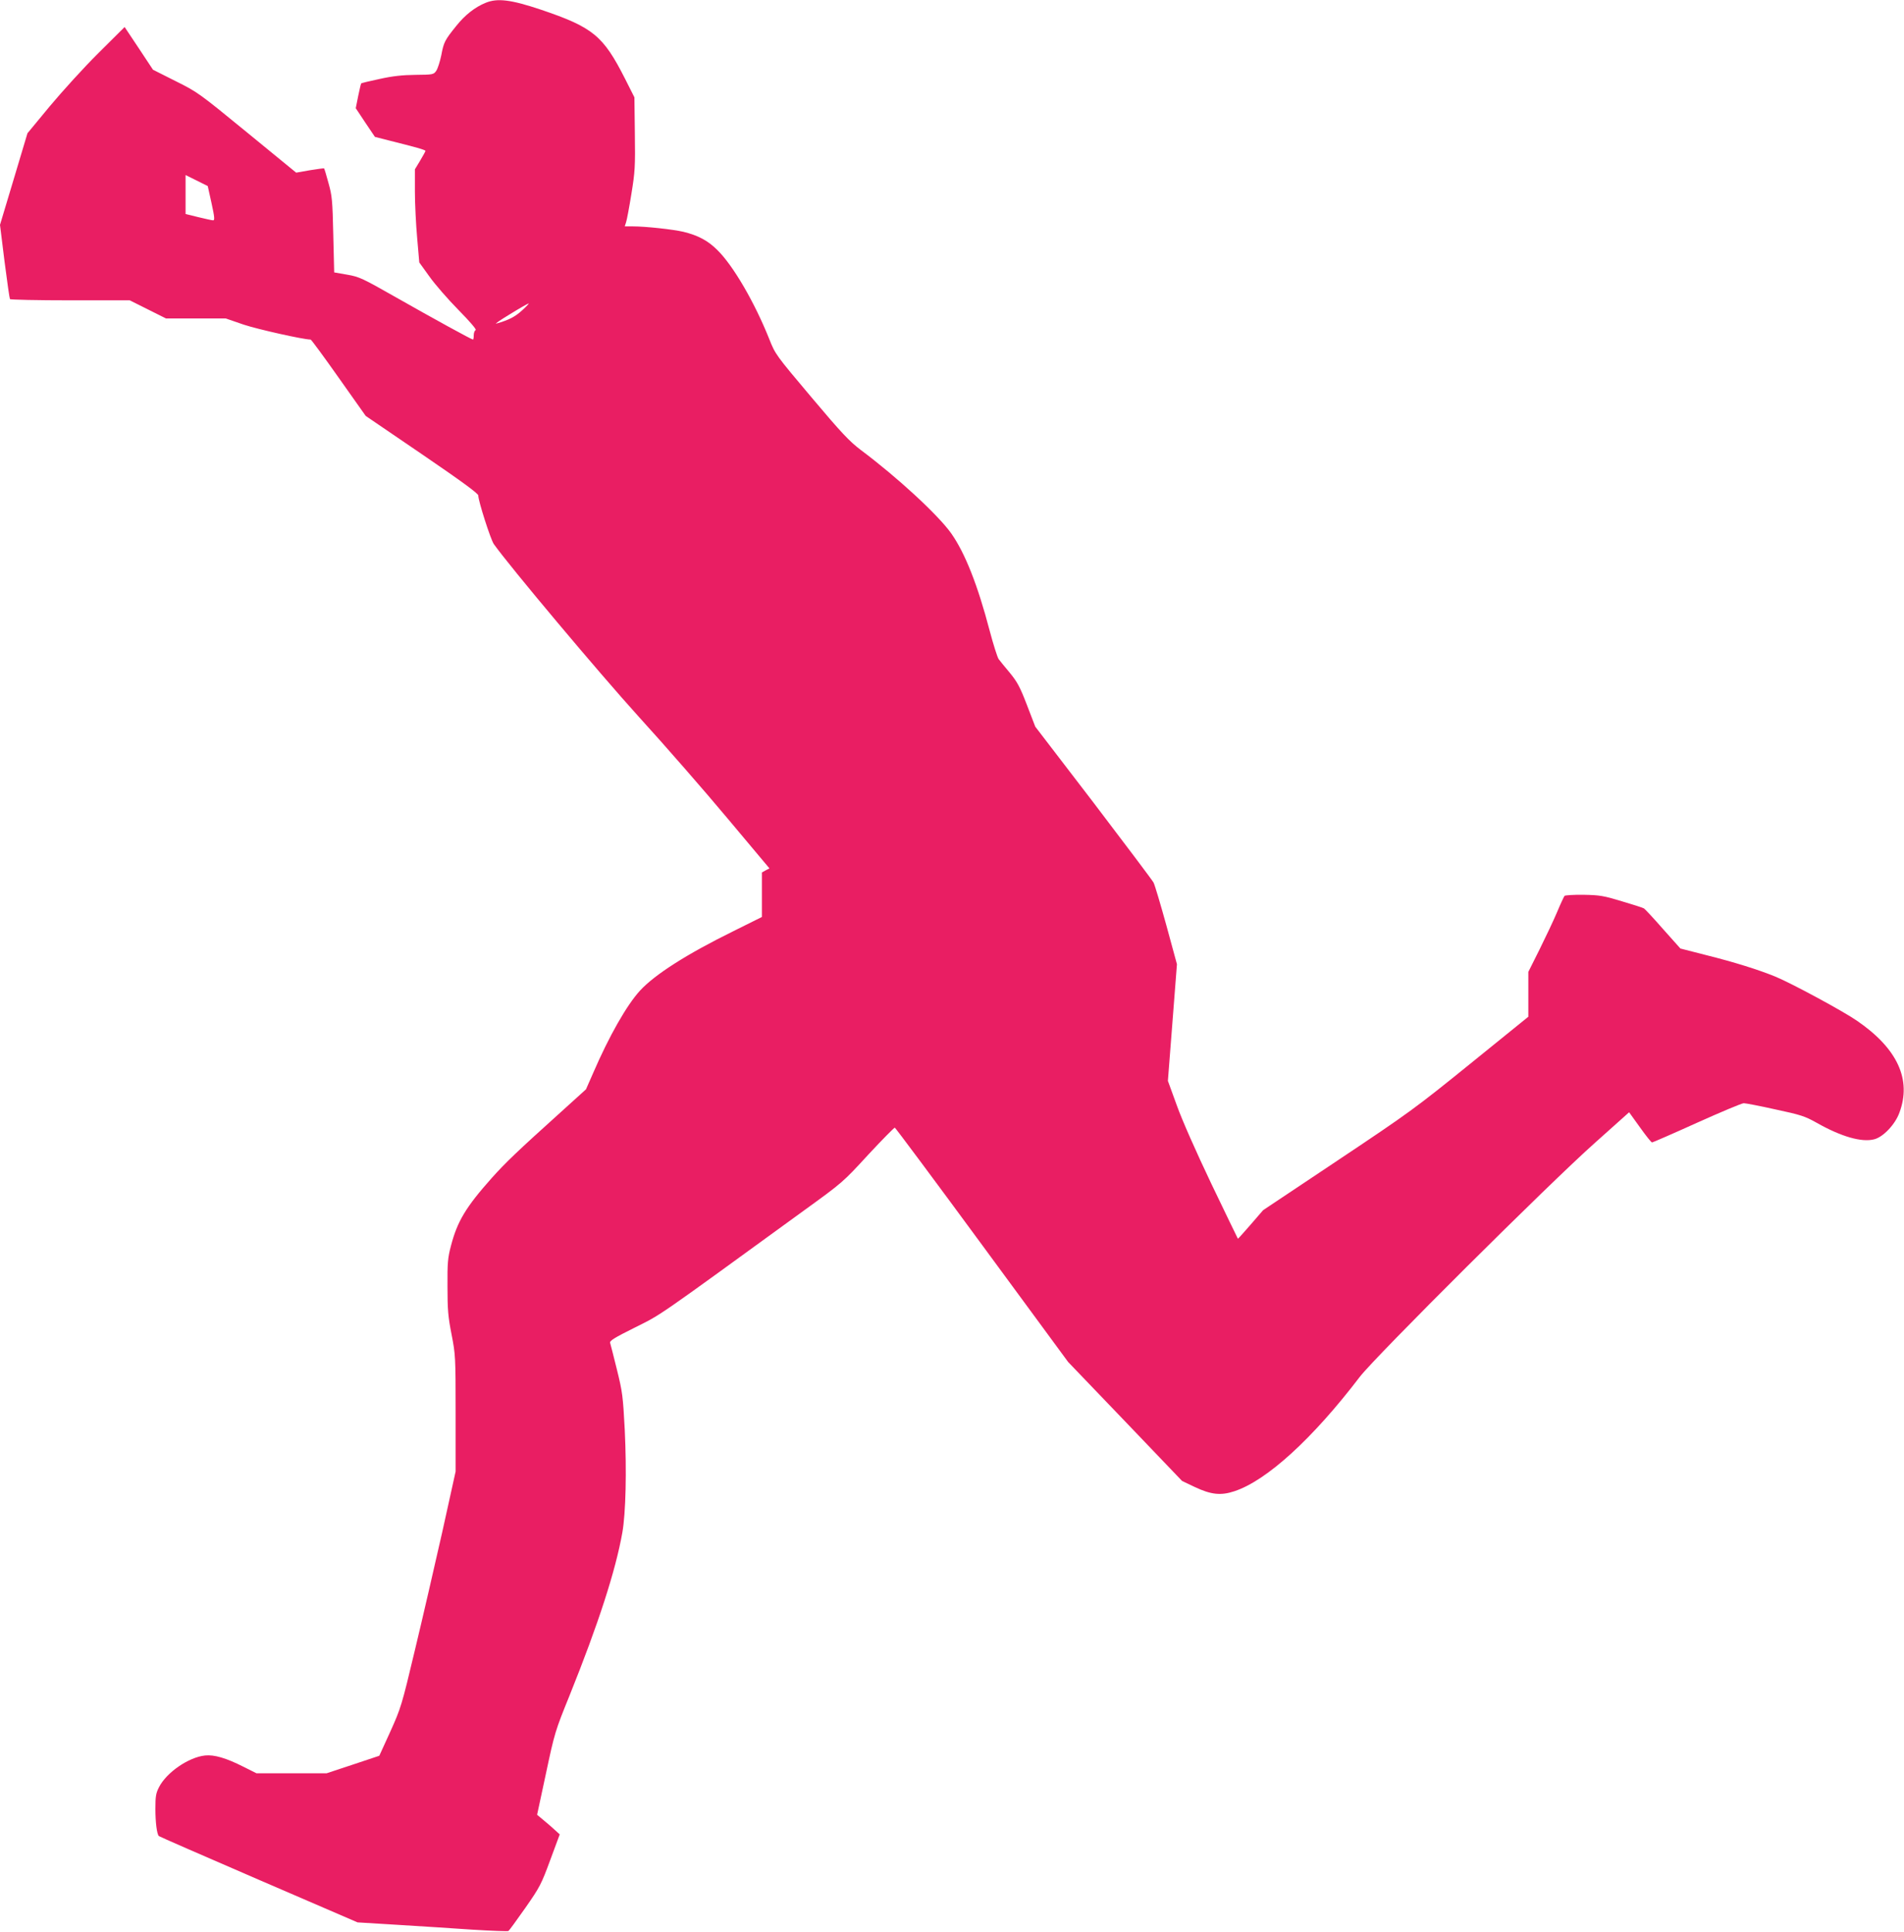
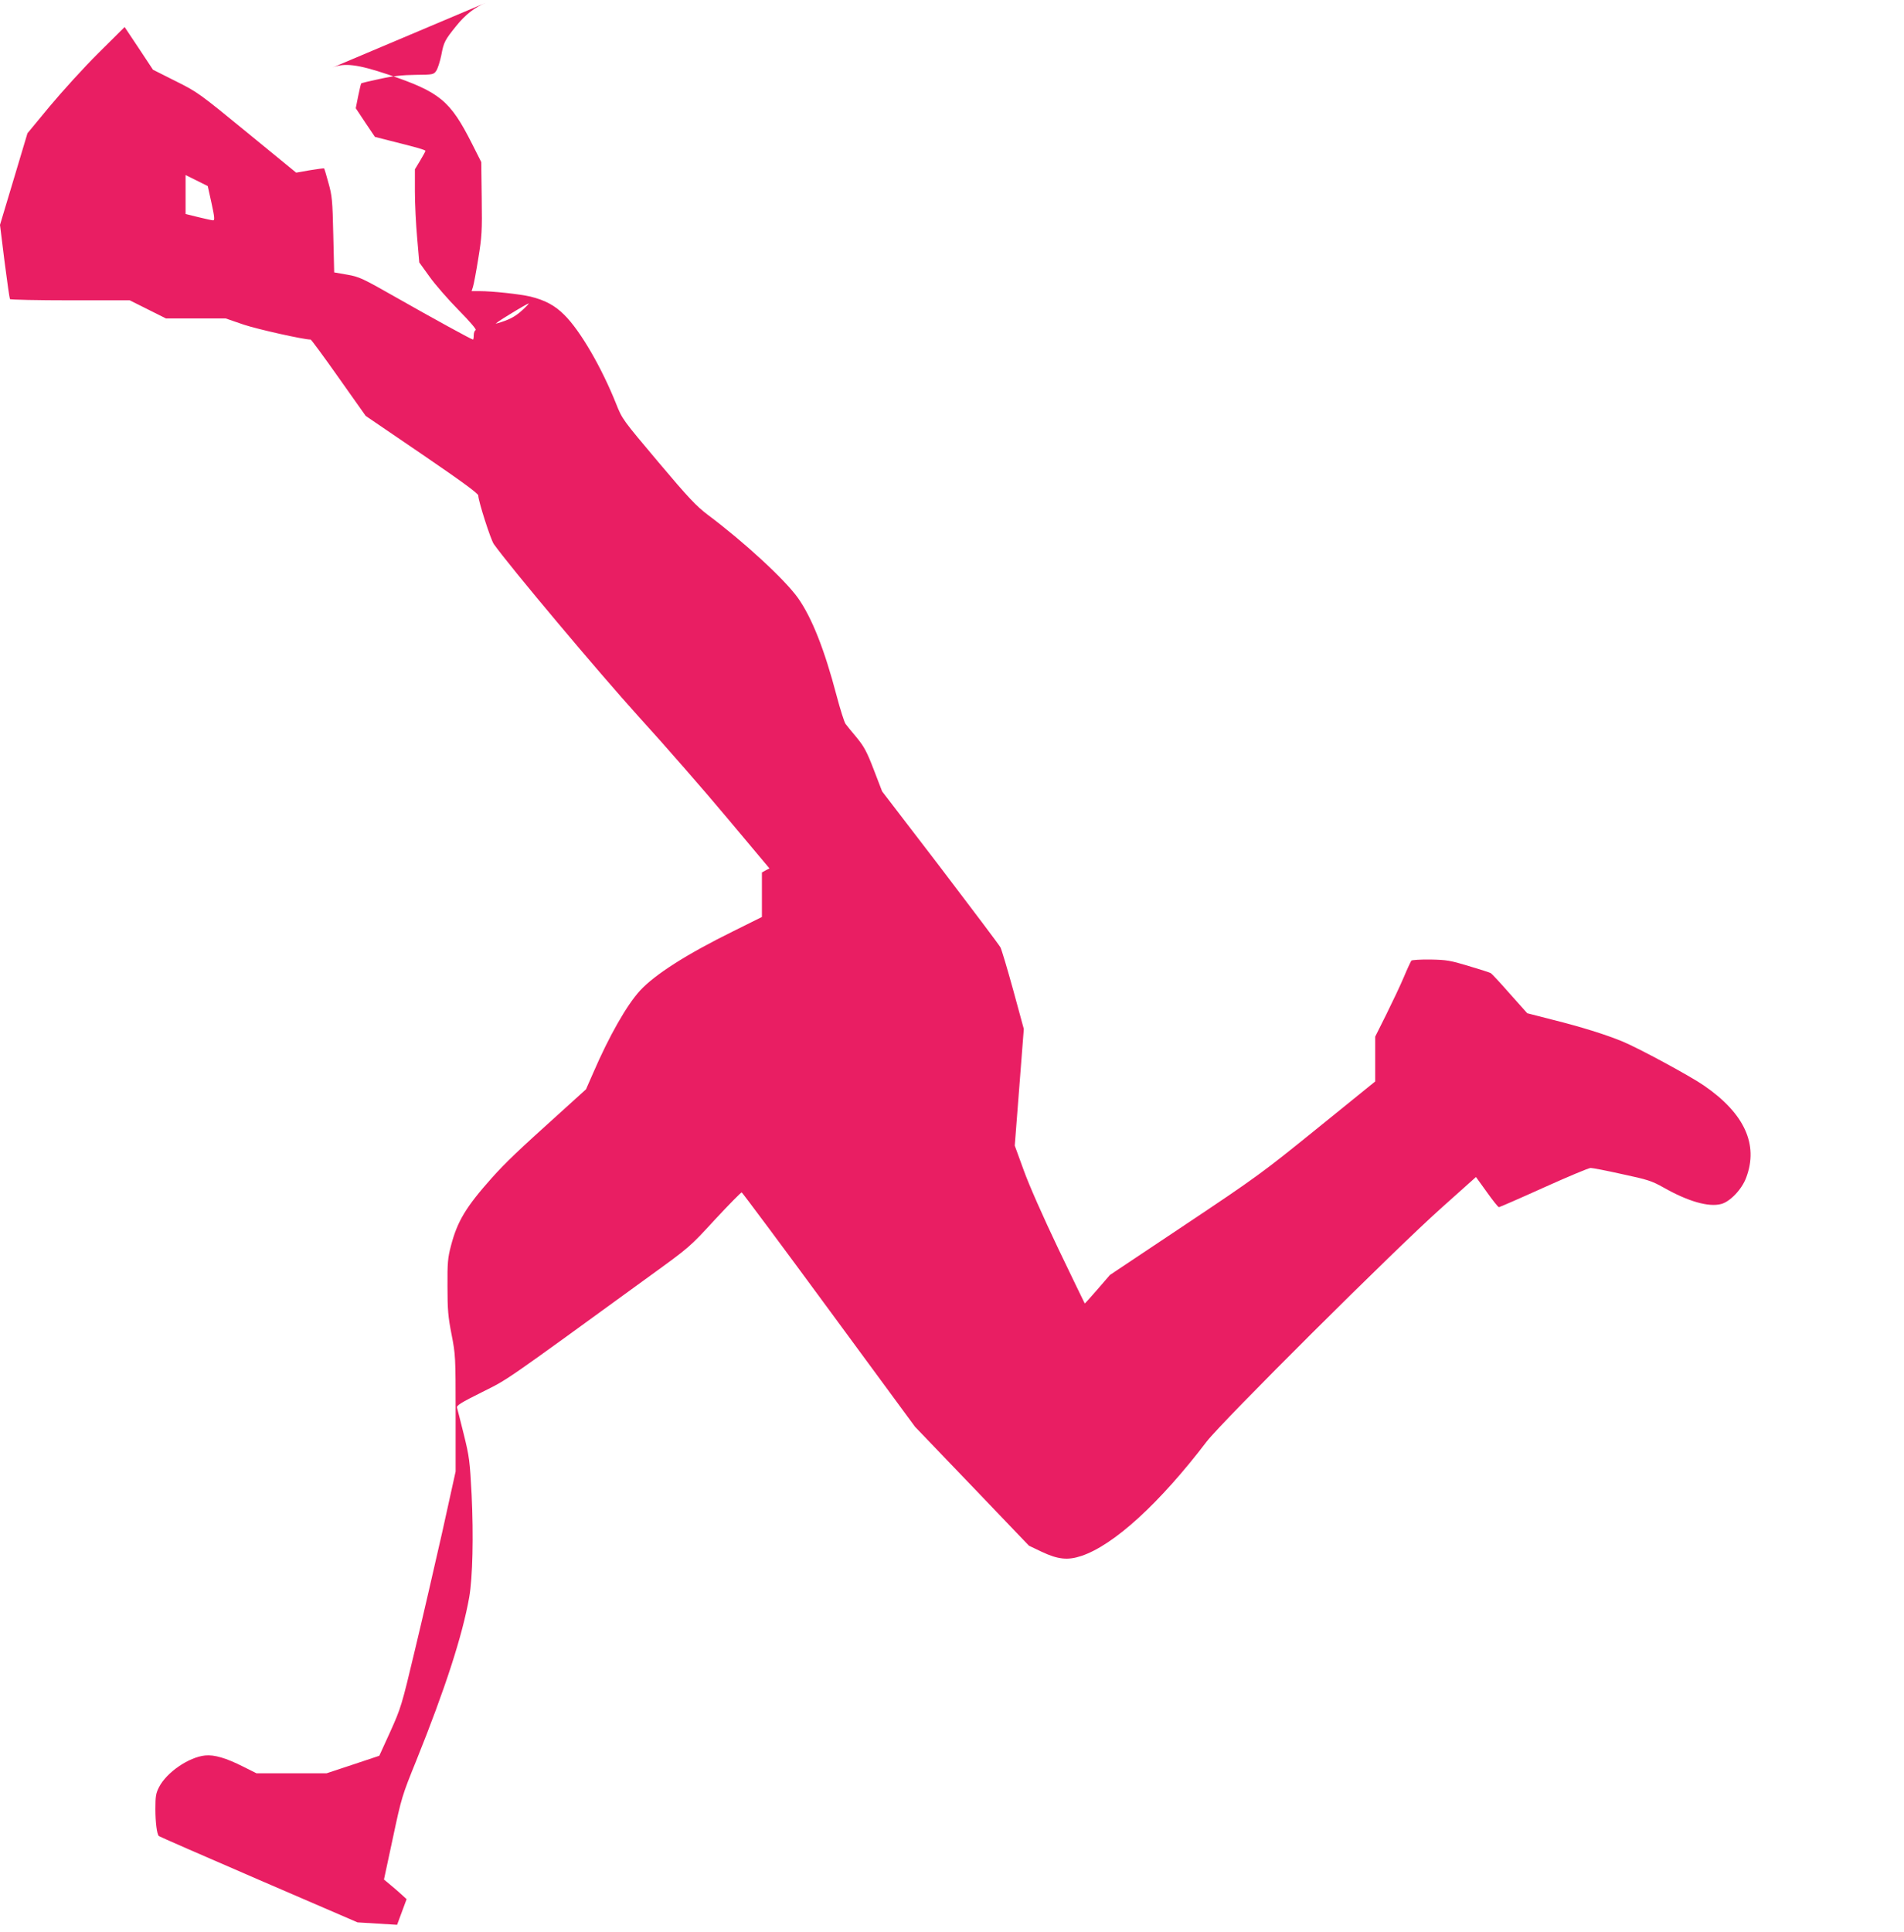
<svg xmlns="http://www.w3.org/2000/svg" version="1.0" width="1262pt" height="1280pt" viewBox="0 0 1262 1280" preserveAspectRatio="xMidYMid meet">
  <g transform="translate(0,1280) scale(0.1,-0.1)" fill="#e91e63" stroke="none">
-     <path d="M3218 12781 c-69 -28 -136 -80 -194 -153 -76 -94 -83 -108 -99 -194 -9 -43 -24 -90 -34 -104 -17 -24 -22 -25 -137 -26 -86 -1 -152 -8 -237 -27 -66 -14 -121 -27 -123 -30 -2 -2 -11 -40 -20 -84 l-16 -80 63 -95 64 -95 90 -23 c180 -45 245 -63 245 -70 0 -3 -16 -32 -35 -64 l-35 -58 0 -147 c0 -80 7 -219 15 -308 l14 -162 67 -93 c36 -51 123 -151 193 -222 74 -75 121 -130 114 -133 -7 -3 -13 -18 -13 -34 0 -16 -2 -29 -5 -29 -9 0 -259 137 -509 279 -225 128 -245 137 -325 151 l-86 15 -6 250 c-5 227 -8 258 -32 343 -14 52 -27 95 -29 96 -1 2 -44 -4 -94 -12 l-91 -16 -325 266 c-319 261 -328 268 -475 341 l-149 75 -94 142 -94 141 -174 -173 c-96 -95 -240 -254 -322 -352 l-148 -179 -91 -304 -91 -303 30 -242 c17 -132 33 -245 36 -250 3 -4 183 -8 400 -8 l394 0 120 -60 120 -60 198 0 198 0 119 -41 c93 -31 397 -99 444 -99 4 0 88 -114 186 -253 l179 -253 373 -254 c265 -181 373 -260 373 -273 0 -36 82 -292 103 -322 104 -147 697 -853 957 -1140 175 -192 442 -498 594 -680 l276 -329 -25 -13 -25 -14 0 -147 0 -148 -187 -93 c-313 -154 -522 -288 -621 -395 -87 -95 -204 -299 -311 -547 l-47 -107 -169 -153 c-283 -255 -362 -330 -456 -435 -171 -192 -228 -287 -270 -449 -21 -79 -24 -113 -23 -270 0 -153 4 -200 27 -317 26 -134 27 -146 27 -523 l0 -385 -89 -403 c-50 -221 -131 -573 -181 -781 -88 -370 -93 -384 -163 -540 l-73 -160 -174 -58 -175 -58 -232 0 -233 0 -88 44 c-113 57 -191 80 -252 74 -109 -11 -256 -112 -306 -210 -21 -41 -24 -61 -24 -145 0 -88 10 -167 23 -179 2 -3 300 -133 661 -289 l656 -283 262 -16 c145 -9 368 -23 496 -32 128 -8 237 -12 242 -9 5 3 55 72 112 153 97 139 106 157 165 317 l63 170 -33 30 c-18 17 -52 46 -75 65 l-42 35 59 275 c57 268 61 281 156 515 192 477 305 827 350 1080 23 132 29 407 16 680 -12 225 -15 250 -52 400 -22 88 -42 168 -45 177 -4 14 28 34 165 102 181 91 118 47 1121 776 254 184 257 186 424 368 93 100 173 181 177 180 5 -2 266 -352 579 -778 l570 -775 378 -394 377 -394 84 -40 c108 -51 173 -58 263 -28 215 71 519 349 831 758 103 134 1254 1280 1559 1551 l226 202 72 -100 c39 -55 75 -100 80 -100 4 0 138 58 297 130 158 71 298 130 311 130 12 0 107 -18 209 -41 169 -36 196 -45 273 -88 164 -93 300 -132 383 -110 59 15 138 98 166 175 83 220 -12 426 -280 610 -89 62 -433 248 -542 293 -113 46 -269 95 -461 143 l-168 43 -116 130 c-63 72 -120 133 -126 136 -6 4 -72 25 -146 47 -122 37 -147 41 -253 43 -65 1 -122 -3 -127 -7 -4 -5 -27 -54 -50 -109 -23 -55 -76 -166 -116 -247 l-74 -148 0 -149 0 -148 -383 -310 c-367 -297 -404 -324 -879 -641 l-496 -331 -83 -96 c-45 -52 -83 -94 -84 -93 -2 2 -80 165 -175 362 -103 216 -195 424 -230 522 l-59 162 30 386 30 387 -70 257 c-39 141 -77 269 -85 284 -8 15 -188 254 -399 531 l-385 502 -55 143 c-46 120 -64 153 -113 213 -33 39 -66 80 -75 92 -8 12 -35 96 -59 187 -80 305 -164 517 -256 647 -88 123 -356 370 -598 551 -75 57 -126 110 -328 350 -236 280 -239 284 -279 385 -97 243 -239 487 -344 590 -62 62 -127 97 -225 121 -69 16 -250 36 -337 36 l-52 0 9 28 c5 15 21 99 35 187 24 147 26 181 23 400 l-3 240 -62 123 c-145 286 -212 341 -558 458 -197 66 -288 78 -367 45z m-1816 -1327 c20 -91 22 -114 11 -114 -8 0 -52 10 -98 21 l-85 21 0 129 0 129 73 -36 74 -37 25 -113z m2058 -711 c-47 -43 -89 -64 -170 -87 -14 -4 27 24 90 62 63 39 119 71 124 71 4 1 -15 -20 -44 -46z" />
+     <path d="M3218 12781 c-69 -28 -136 -80 -194 -153 -76 -94 -83 -108 -99 -194 -9 -43 -24 -90 -34 -104 -17 -24 -22 -25 -137 -26 -86 -1 -152 -8 -237 -27 -66 -14 -121 -27 -123 -30 -2 -2 -11 -40 -20 -84 l-16 -80 63 -95 64 -95 90 -23 c180 -45 245 -63 245 -70 0 -3 -16 -32 -35 -64 l-35 -58 0 -147 c0 -80 7 -219 15 -308 l14 -162 67 -93 c36 -51 123 -151 193 -222 74 -75 121 -130 114 -133 -7 -3 -13 -18 -13 -34 0 -16 -2 -29 -5 -29 -9 0 -259 137 -509 279 -225 128 -245 137 -325 151 l-86 15 -6 250 c-5 227 -8 258 -32 343 -14 52 -27 95 -29 96 -1 2 -44 -4 -94 -12 l-91 -16 -325 266 c-319 261 -328 268 -475 341 l-149 75 -94 142 -94 141 -174 -173 c-96 -95 -240 -254 -322 -352 l-148 -179 -91 -304 -91 -303 30 -242 c17 -132 33 -245 36 -250 3 -4 183 -8 400 -8 l394 0 120 -60 120 -60 198 0 198 0 119 -41 c93 -31 397 -99 444 -99 4 0 88 -114 186 -253 l179 -253 373 -254 c265 -181 373 -260 373 -273 0 -36 82 -292 103 -322 104 -147 697 -853 957 -1140 175 -192 442 -498 594 -680 l276 -329 -25 -13 -25 -14 0 -147 0 -148 -187 -93 c-313 -154 -522 -288 -621 -395 -87 -95 -204 -299 -311 -547 l-47 -107 -169 -153 c-283 -255 -362 -330 -456 -435 -171 -192 -228 -287 -270 -449 -21 -79 -24 -113 -23 -270 0 -153 4 -200 27 -317 26 -134 27 -146 27 -523 l0 -385 -89 -403 c-50 -221 -131 -573 -181 -781 -88 -370 -93 -384 -163 -540 l-73 -160 -174 -58 -175 -58 -232 0 -233 0 -88 44 c-113 57 -191 80 -252 74 -109 -11 -256 -112 -306 -210 -21 -41 -24 -61 -24 -145 0 -88 10 -167 23 -179 2 -3 300 -133 661 -289 l656 -283 262 -16 l63 170 -33 30 c-18 17 -52 46 -75 65 l-42 35 59 275 c57 268 61 281 156 515 192 477 305 827 350 1080 23 132 29 407 16 680 -12 225 -15 250 -52 400 -22 88 -42 168 -45 177 -4 14 28 34 165 102 181 91 118 47 1121 776 254 184 257 186 424 368 93 100 173 181 177 180 5 -2 266 -352 579 -778 l570 -775 378 -394 377 -394 84 -40 c108 -51 173 -58 263 -28 215 71 519 349 831 758 103 134 1254 1280 1559 1551 l226 202 72 -100 c39 -55 75 -100 80 -100 4 0 138 58 297 130 158 71 298 130 311 130 12 0 107 -18 209 -41 169 -36 196 -45 273 -88 164 -93 300 -132 383 -110 59 15 138 98 166 175 83 220 -12 426 -280 610 -89 62 -433 248 -542 293 -113 46 -269 95 -461 143 l-168 43 -116 130 c-63 72 -120 133 -126 136 -6 4 -72 25 -146 47 -122 37 -147 41 -253 43 -65 1 -122 -3 -127 -7 -4 -5 -27 -54 -50 -109 -23 -55 -76 -166 -116 -247 l-74 -148 0 -149 0 -148 -383 -310 c-367 -297 -404 -324 -879 -641 l-496 -331 -83 -96 c-45 -52 -83 -94 -84 -93 -2 2 -80 165 -175 362 -103 216 -195 424 -230 522 l-59 162 30 386 30 387 -70 257 c-39 141 -77 269 -85 284 -8 15 -188 254 -399 531 l-385 502 -55 143 c-46 120 -64 153 -113 213 -33 39 -66 80 -75 92 -8 12 -35 96 -59 187 -80 305 -164 517 -256 647 -88 123 -356 370 -598 551 -75 57 -126 110 -328 350 -236 280 -239 284 -279 385 -97 243 -239 487 -344 590 -62 62 -127 97 -225 121 -69 16 -250 36 -337 36 l-52 0 9 28 c5 15 21 99 35 187 24 147 26 181 23 400 l-3 240 -62 123 c-145 286 -212 341 -558 458 -197 66 -288 78 -367 45z m-1816 -1327 c20 -91 22 -114 11 -114 -8 0 -52 10 -98 21 l-85 21 0 129 0 129 73 -36 74 -37 25 -113z m2058 -711 c-47 -43 -89 -64 -170 -87 -14 -4 27 24 90 62 63 39 119 71 124 71 4 1 -15 -20 -44 -46z" />
  </g>
</svg>